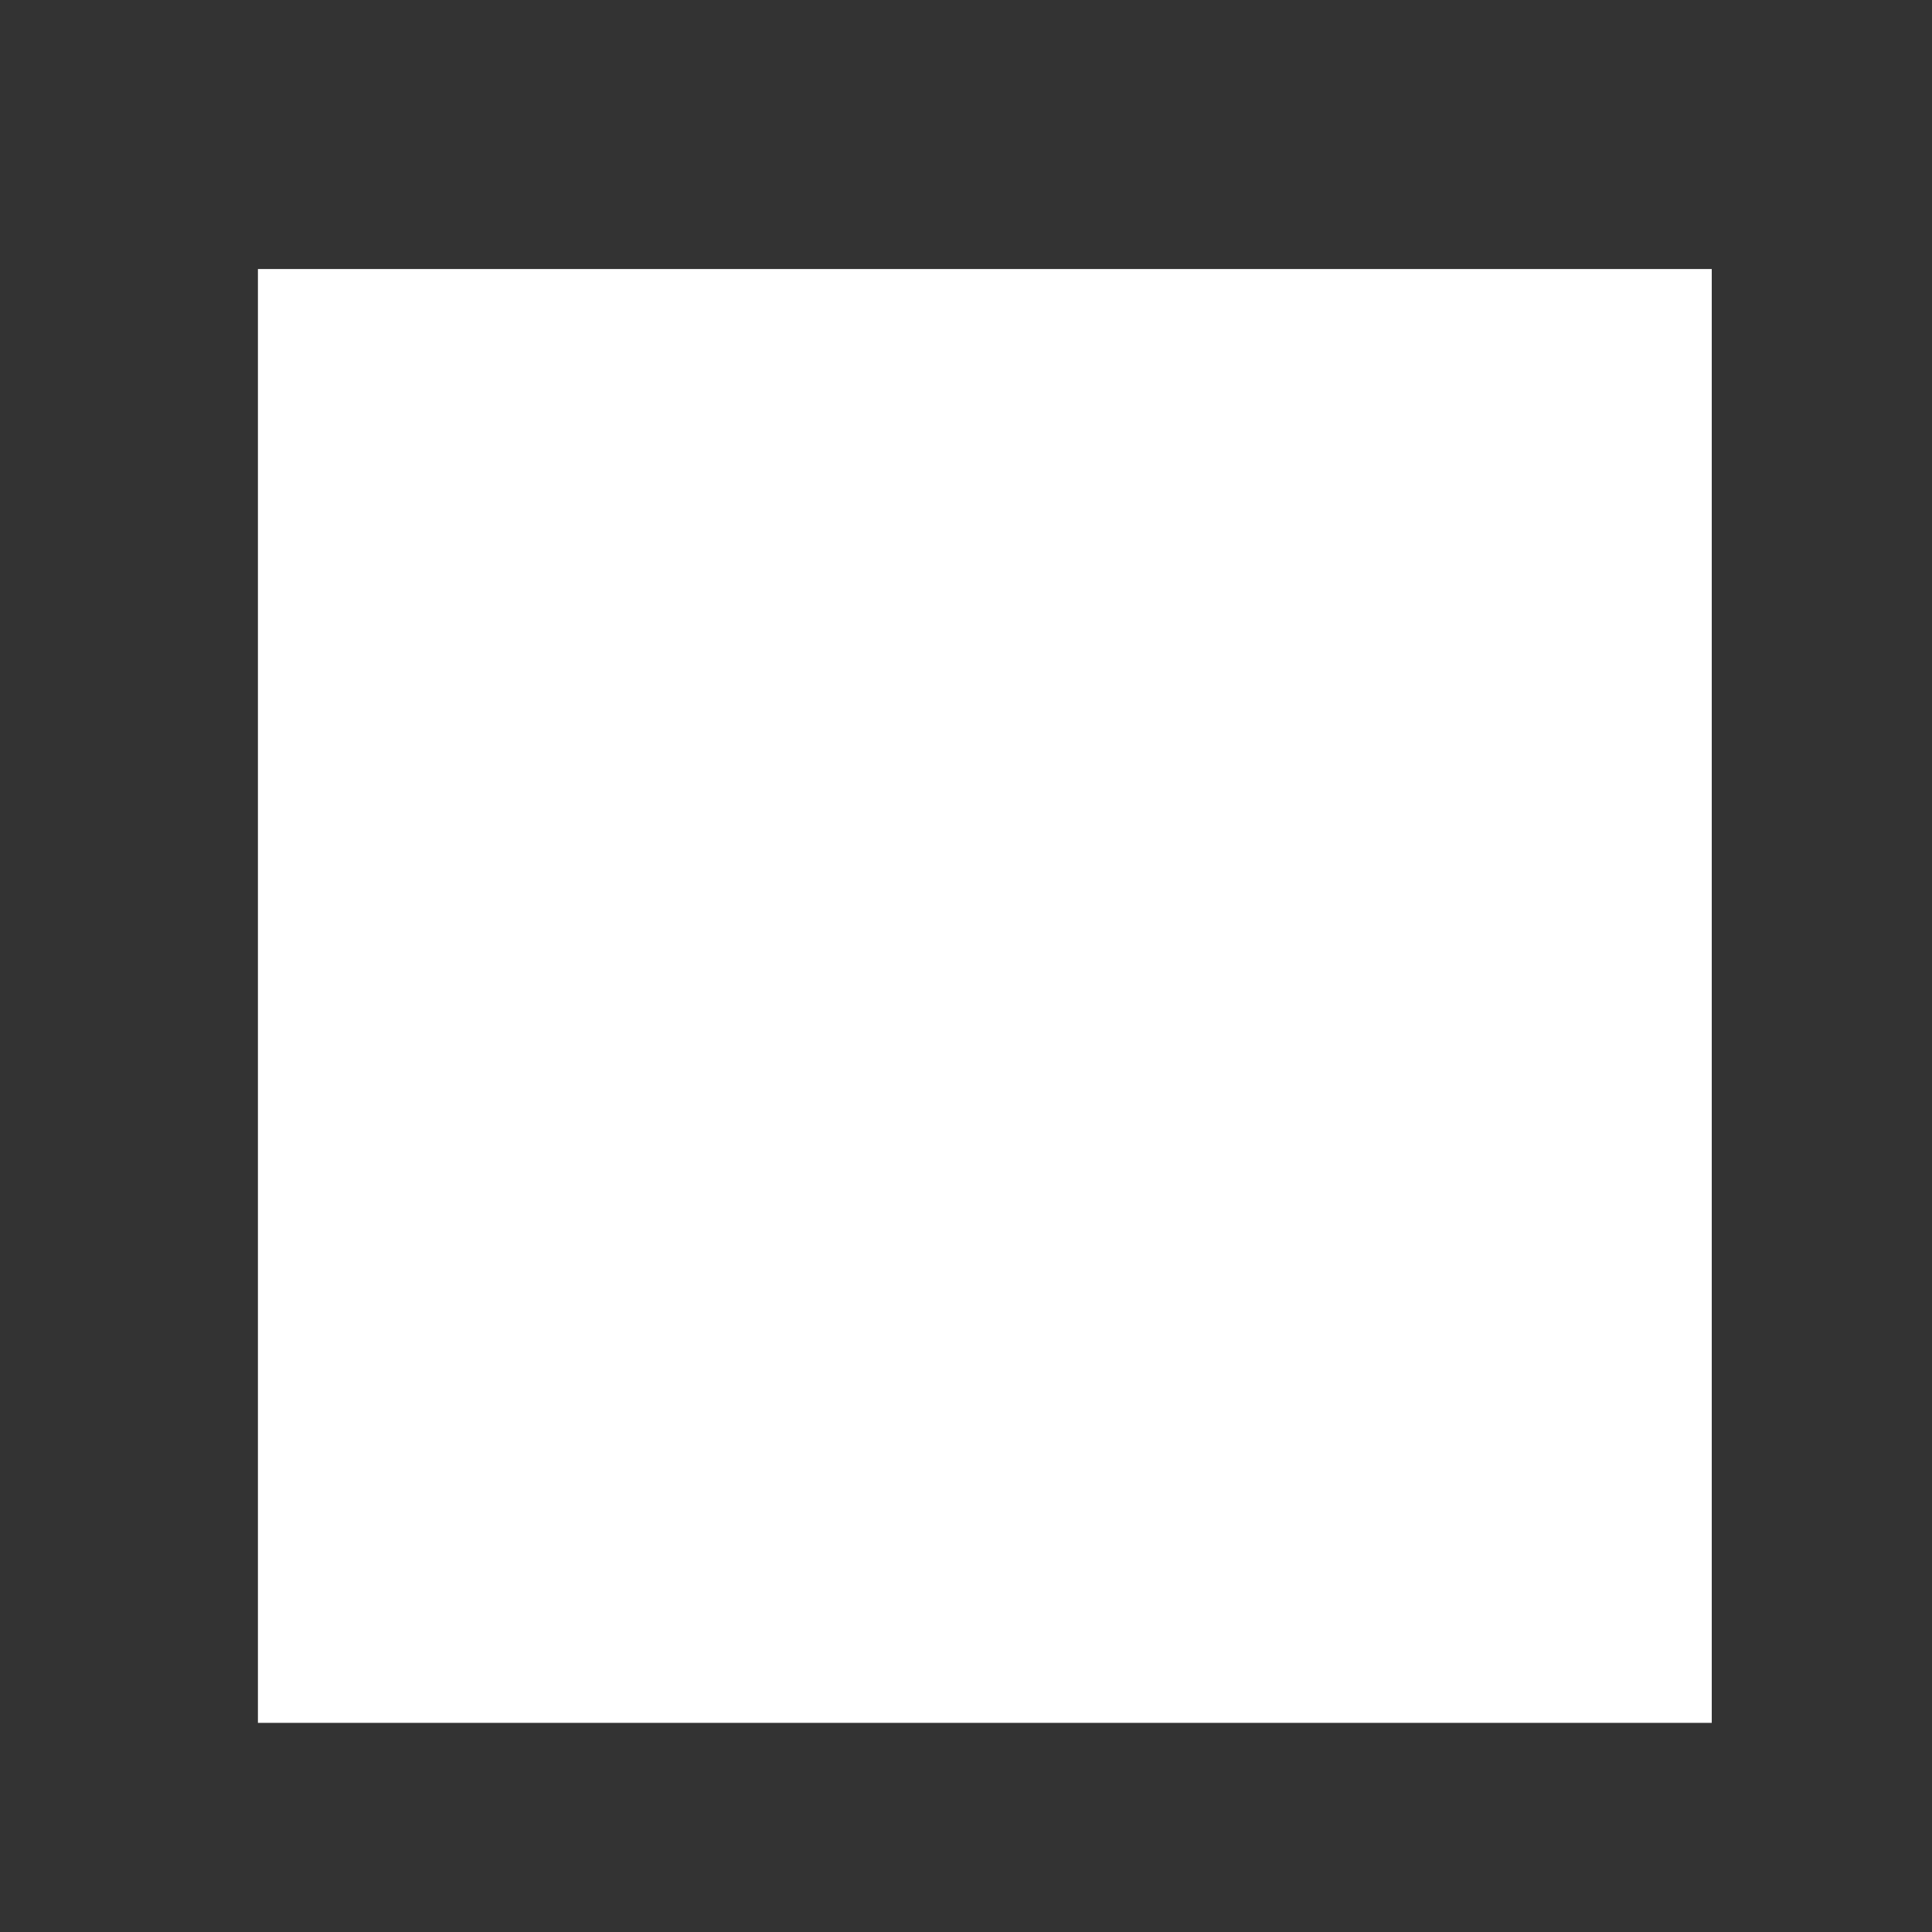
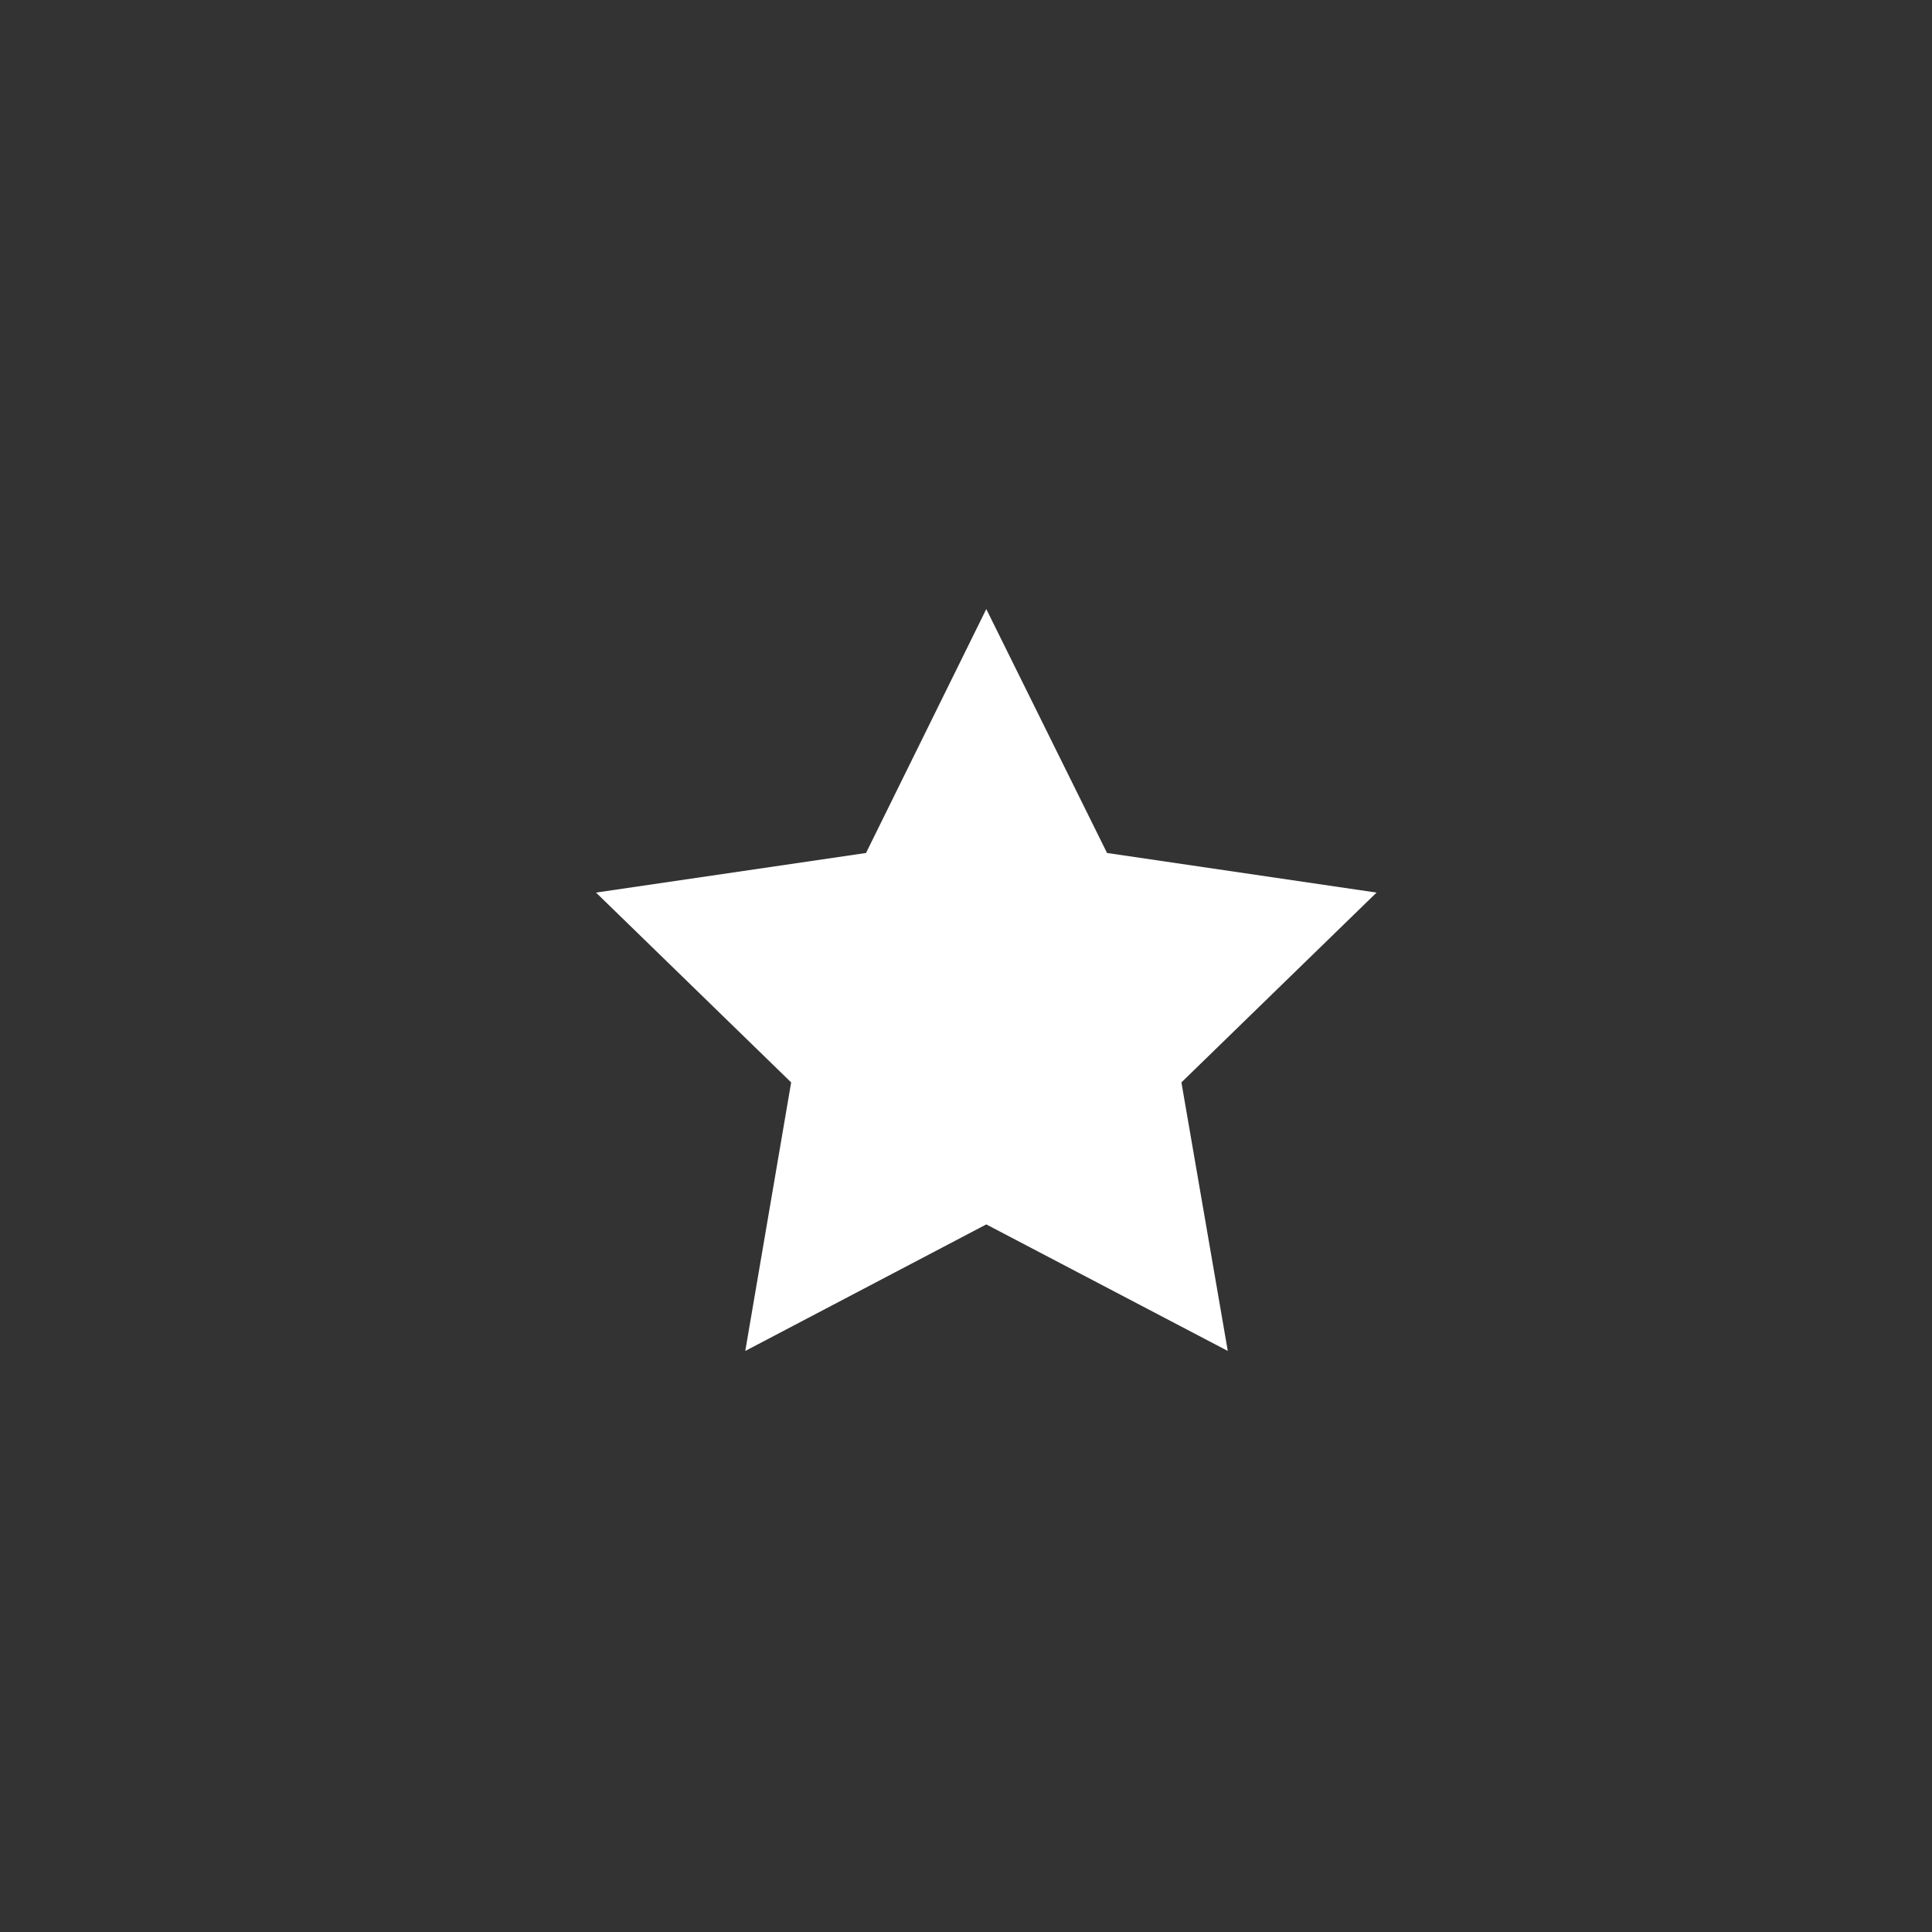
<svg xmlns="http://www.w3.org/2000/svg" version="1.1" id="Layer_1" x="0px" y="0px" viewBox="0 0 400 400" style="enable-background:new 0 0 400 400;" xml:space="preserve">
  <rect x="0" y="0" width="400" height="400" fill="#333333" stroke="none" />
  <style type="text/css">
	.st0{display:none;}
	.st1{fill:#FFFFFF;}
</style>
  <g id="Layer_1_1_">
</g>
  <g id="Layer_4_copy">
    <g id="Layer_2" class="st0">
	</g>
    <g id="Layer_3">
	</g>
  </g>
  <g id="Layer_10">
    <g id="Layer_6">
	</g>
    <g id="Layer_7">
	</g>
    <g id="Layer_8">
	</g>
    <g id="Layer_9">
	</g>
  </g>
  <g id="Layer_11" class="st0">
</g>
  <g id="Layer_13">
    <g id="Layer_12_copy">
	</g>
    <g id="Layer_12">
	</g>
  </g>
  <g id="Layer_14">
    <g id="Layer_15">
	</g>
    <g id="Layer_15_copy">
	</g>
    <g id="Layer_17">
	</g>
    <g id="Layer_18">
	</g>
  </g>
  <g id="Layer_19_copy">
    <g id="Layer_19">
	</g>
  </g>
  <g id="Layer_21">
</g>
  <g id="Layer_22">
</g>
  <g id="Layer_23">
    <g>
-       <rect x="61.4" y="63.7" class="st1" width="285" height="285" />
-       <path class="st1" d="M354.4,356.7h-301v-301h301V356.7z M69.4,340.7h269v-269h-269V340.7z" />
-     </g>
+       </g>
    <g>
      <polygon class="st1" points="204.2,126.1 229.2,176.6 285,184.8 244.6,224.1 254.2,279.7 204.2,253.5 154.3,279.7 163.8,224.1     123.4,184.8 179.3,176.6   " />
    </g>
  </g>
</svg>